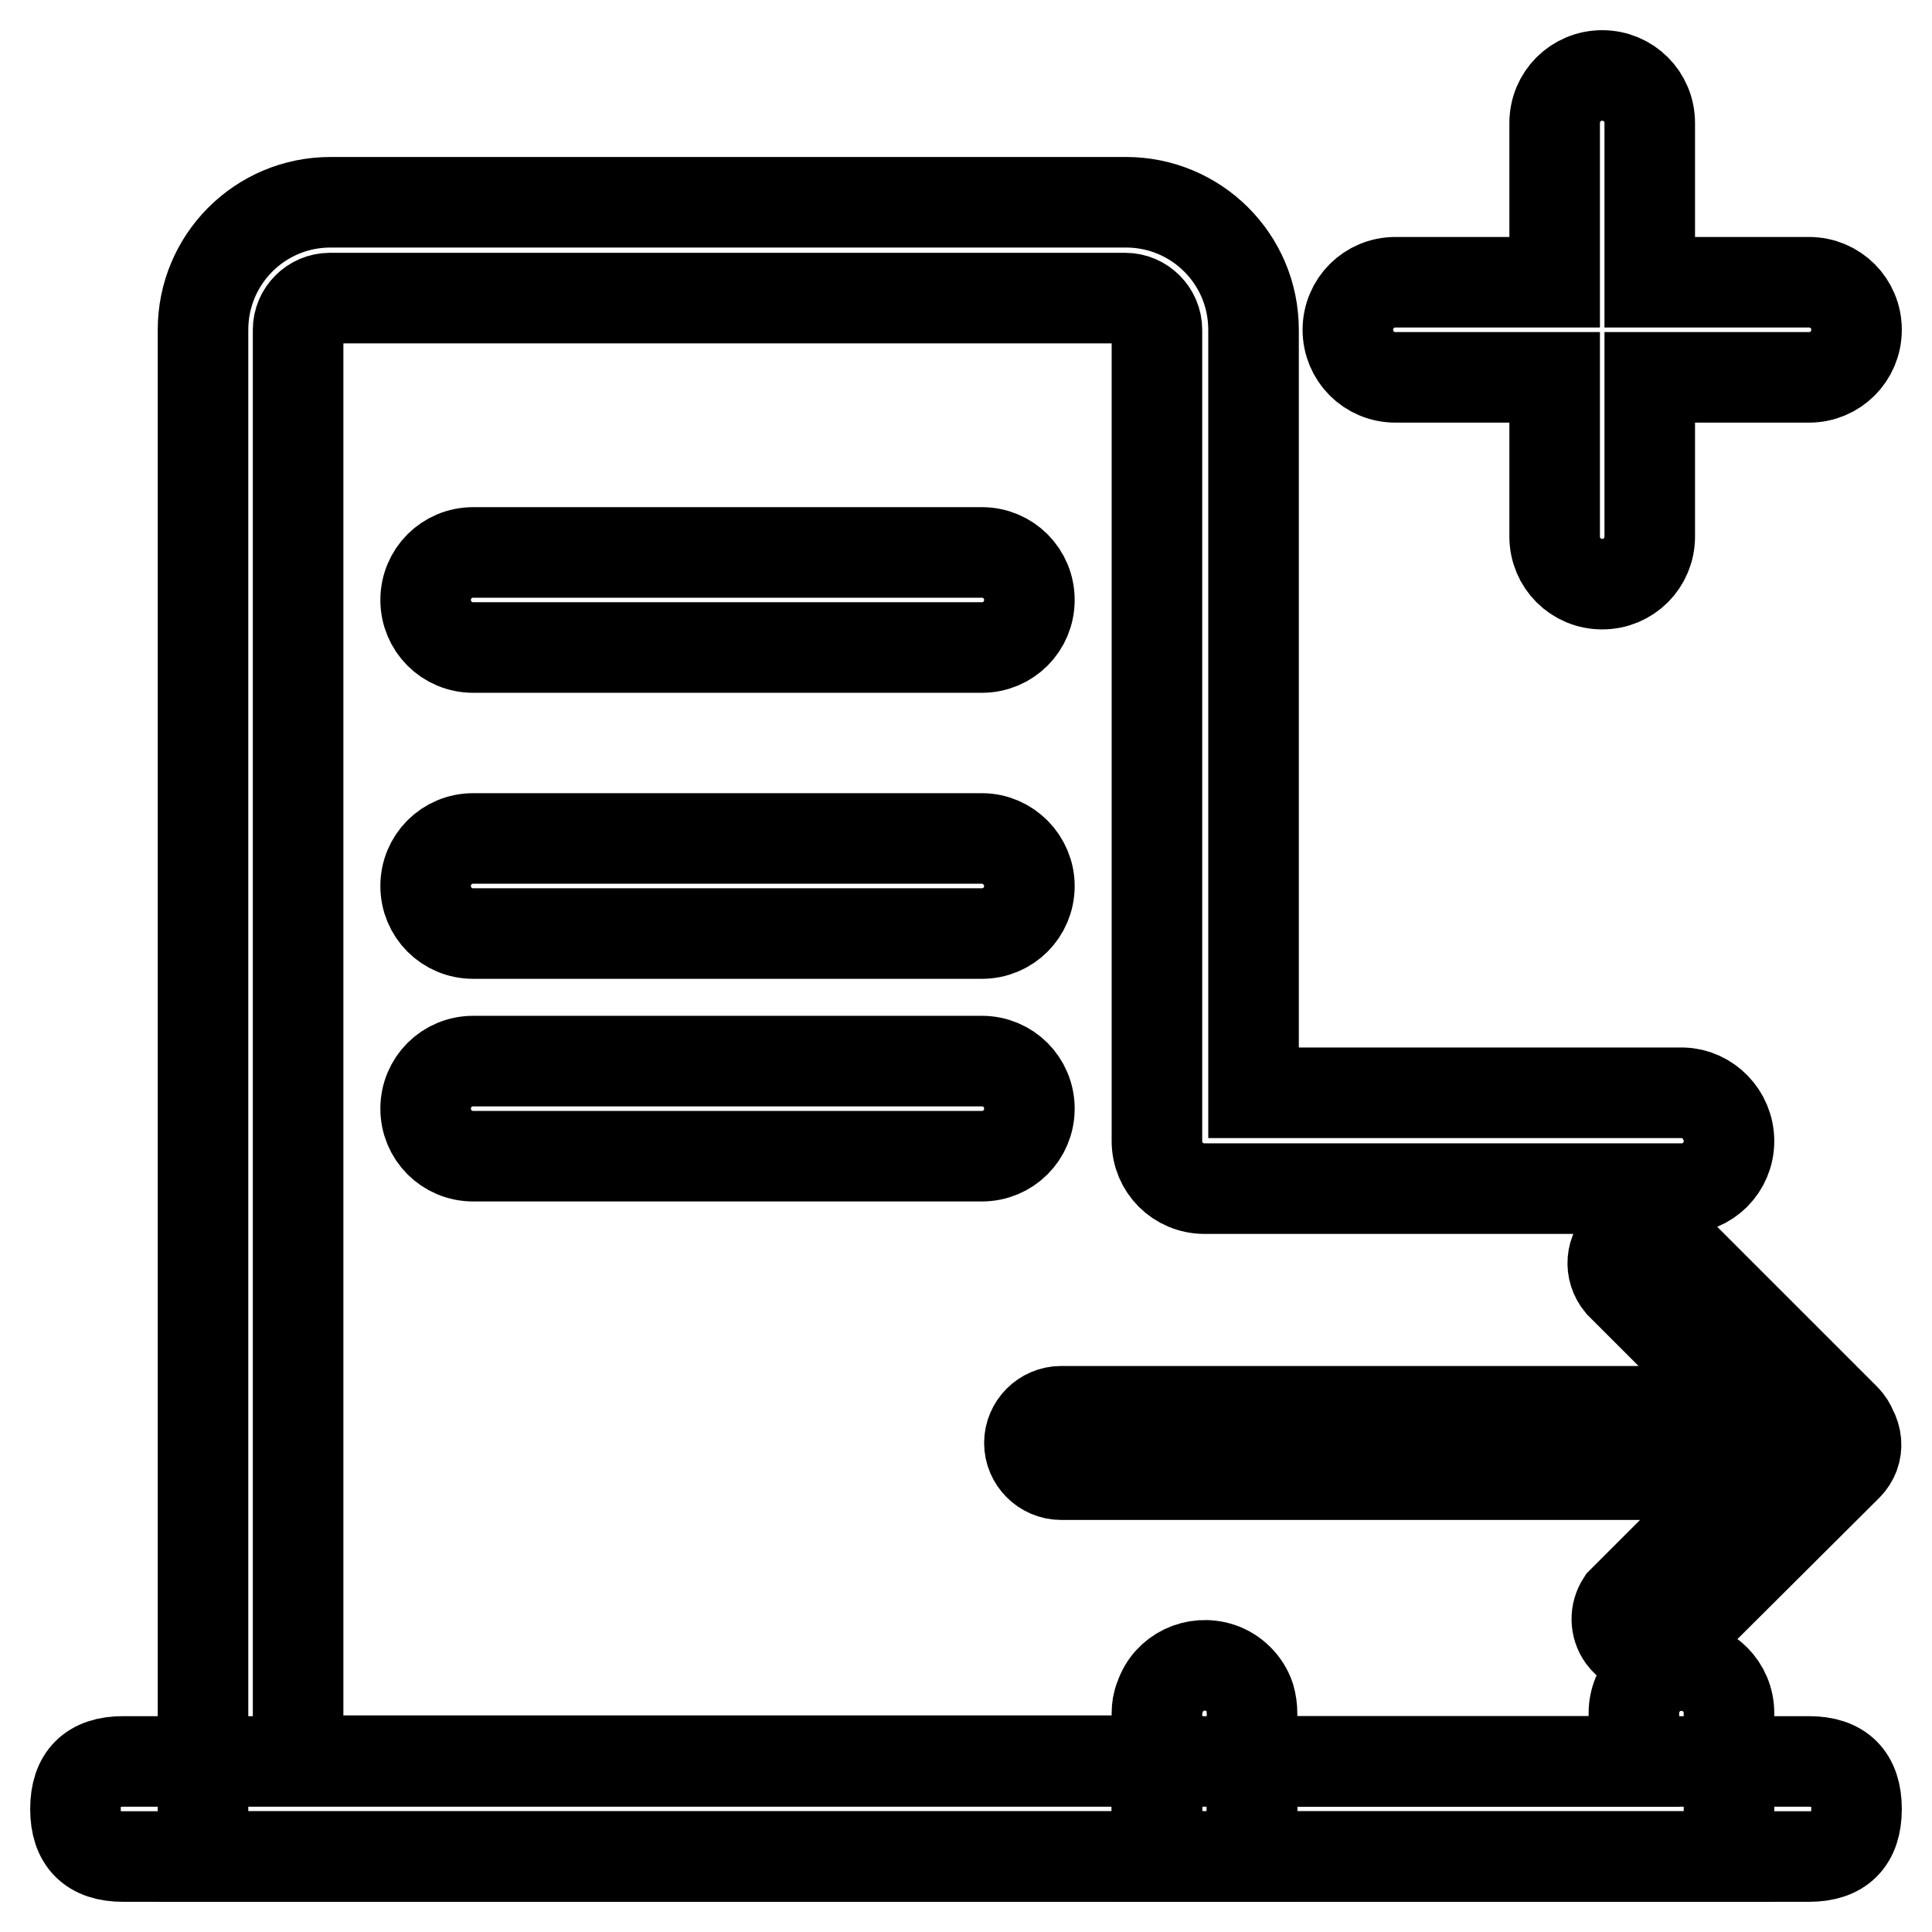
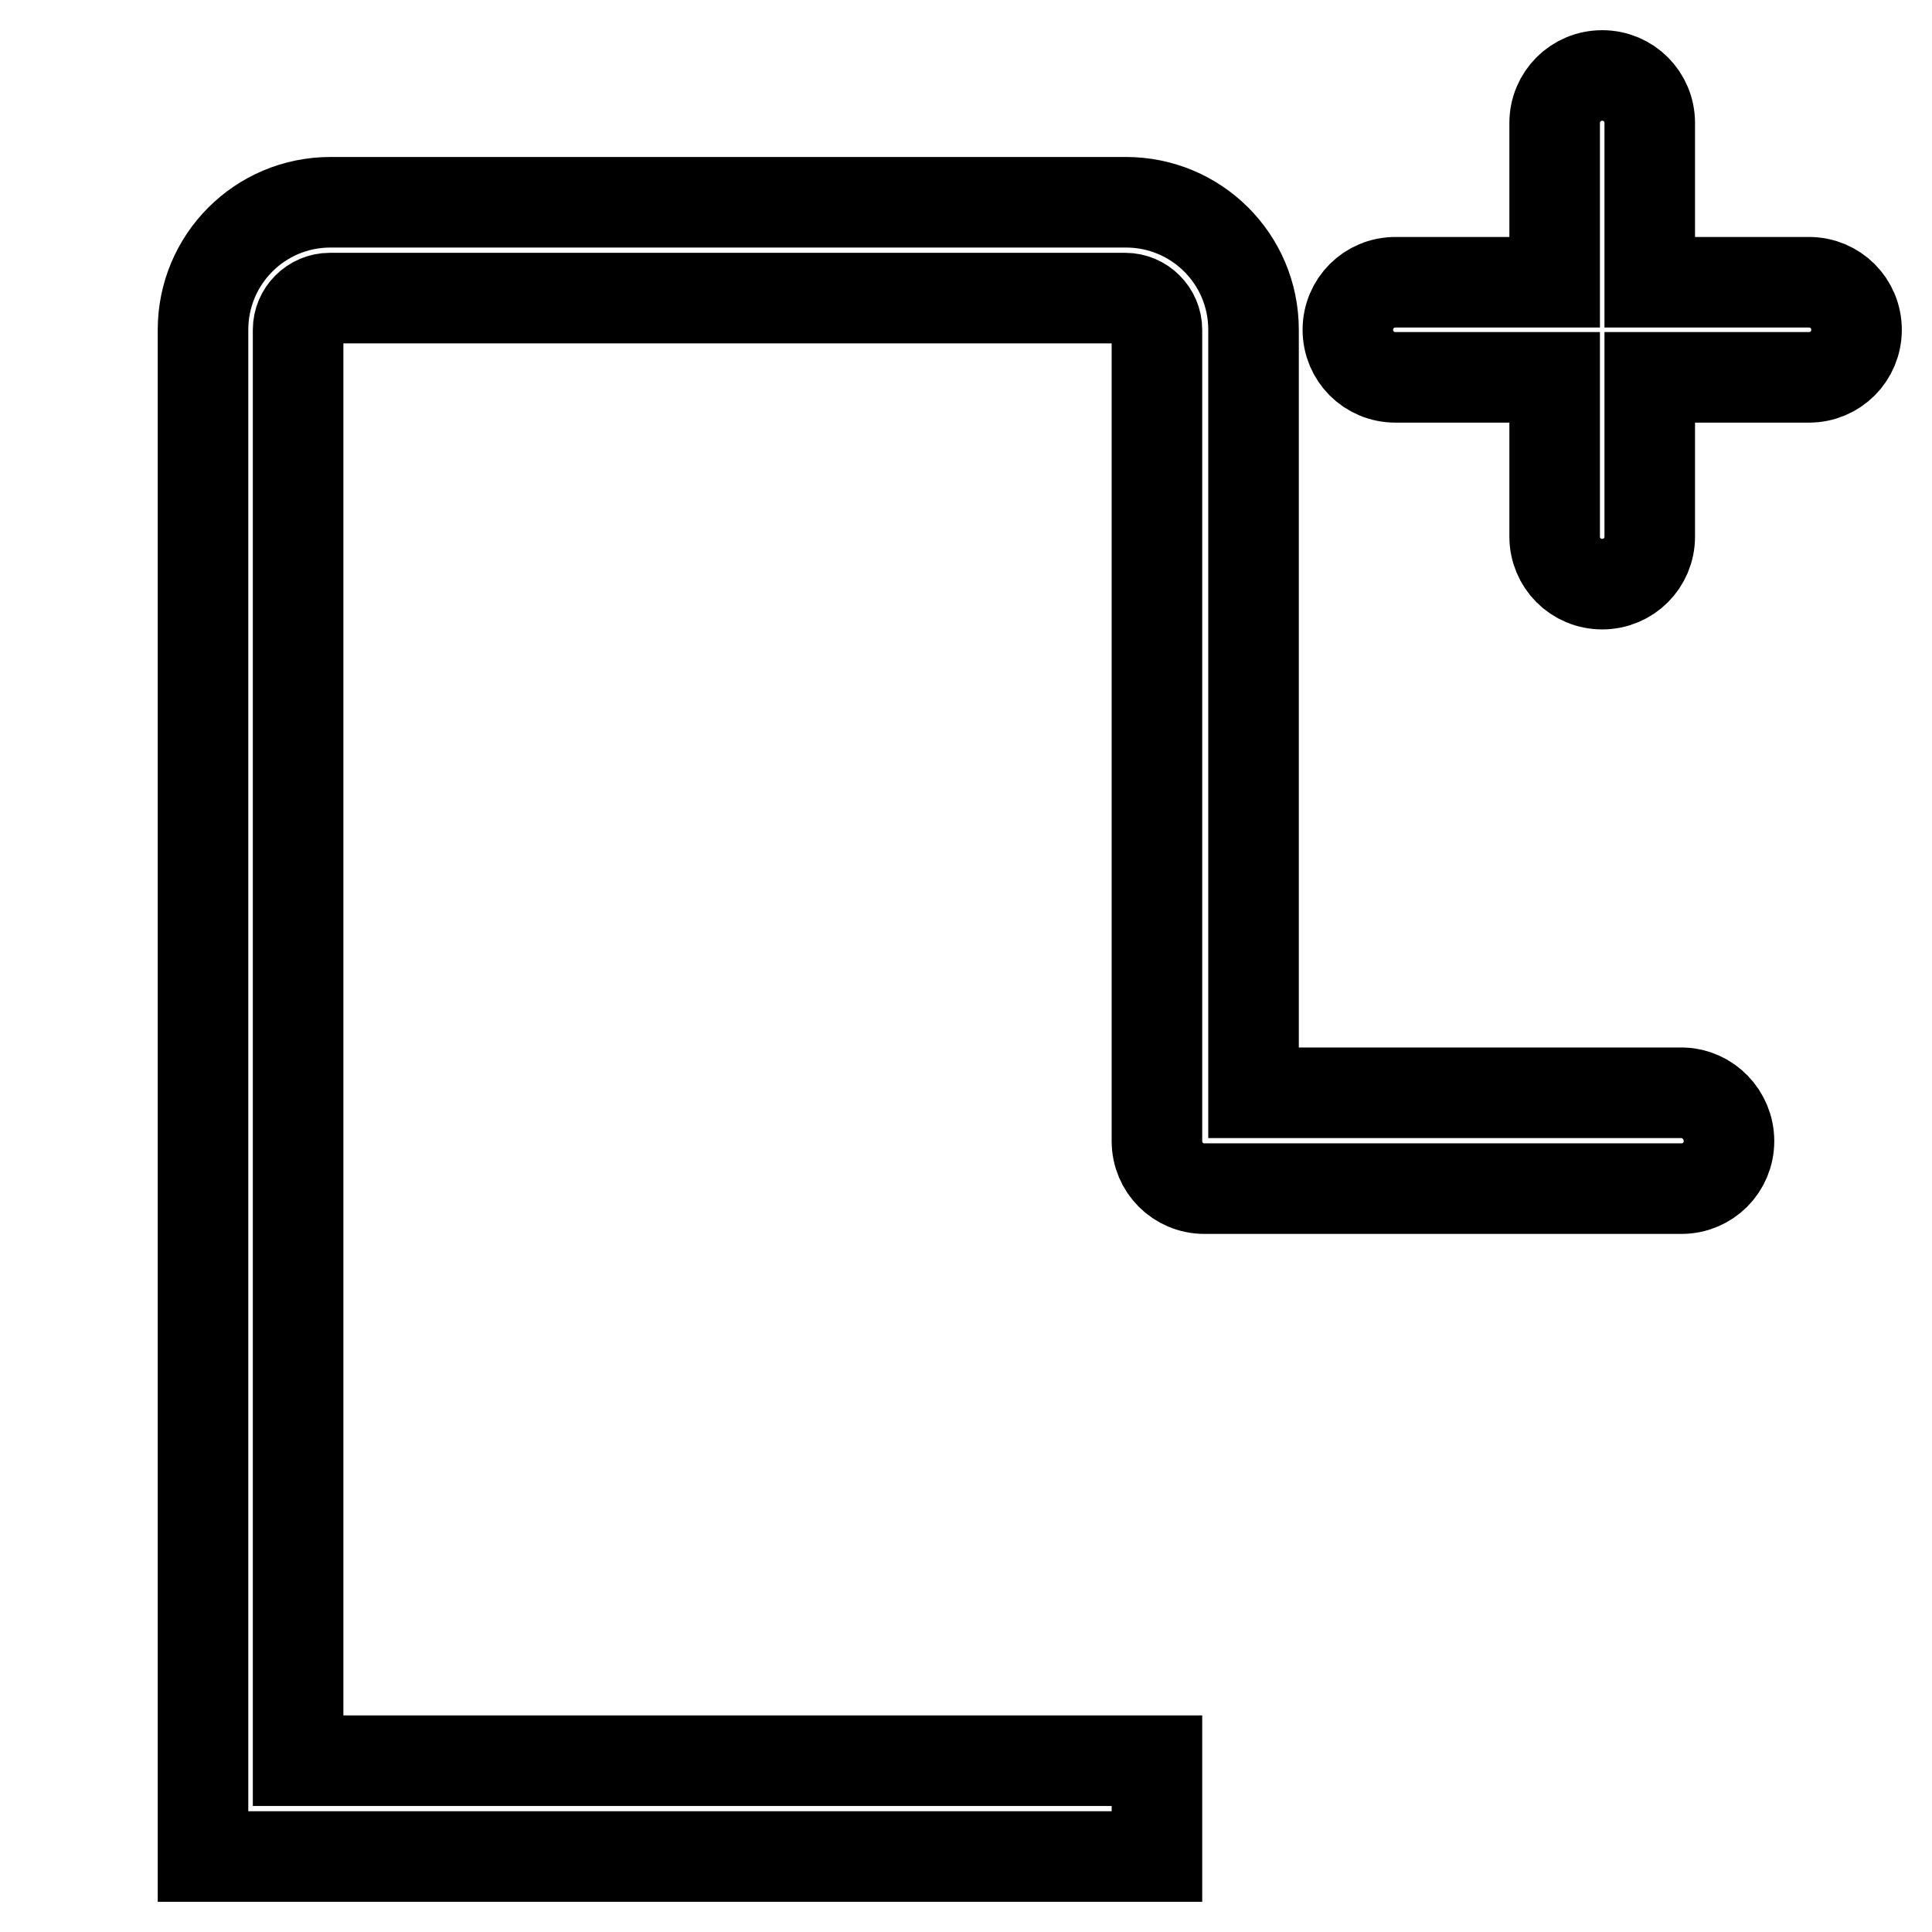
<svg xmlns="http://www.w3.org/2000/svg" version="1.1" x="0px" y="0px" viewBox="0 0 256 256" enable-background="new 0 0 256 256" xml:space="preserve">
  <g>
-     <path stroke-width="12" fill-opacity="0" stroke="#000000" d="M16.3,233.4h223.4c4.2,0,6.3,2.1,6.3,6.3l0,0c0,4.2-2.1,6.3-6.3,6.3H16.3c-4.2,0-6.3-2.1-6.3-6.3l0,0 C10,235.5,12.1,233.4,16.3,233.4z" />
    <path stroke-width="12" fill-opacity="0" stroke="#000000" d="M229.1,151.2c0,3.5-2.8,6.3-6.3,6.3h-63.2c-3.5,0-6.3-2.8-6.3-6.3V43.7c0-2.3-1.9-4.2-4.2-4.2H43.7 c-2.3,0-4.2,1.9-4.2,4.2v189.6h113.8V246H26.9V43.7c0-9.3,7.5-16.9,16.9-16.9h105.4c9.3,0,16.9,7.5,16.9,16.9v101.1h56.9 C226.3,144.9,229.1,147.7,229.1,151.2z M239.7,37.4h-21.1V16.3c0-3.5-2.8-6.3-6.3-6.3c-3.5,0-6.3,2.8-6.3,6.3v21.1h-21.1 c-3.5,0-6.3,2.8-6.3,6.3c0,3.5,2.8,6.3,6.3,6.3H206v21.1c0,3.5,2.8,6.3,6.3,6.3c3.5,0,6.3-2.8,6.3-6.3V50h21.1 c3.5,0,6.3-2.8,6.3-6.3C246,40.2,243.2,37.4,239.7,37.4z" />
-     <path stroke-width="12" fill-opacity="0" stroke="#000000" d="M130.1,73.2H62.7c-3.5,0-6.3,2.8-6.3,6.3c0,3.5,2.8,6.3,6.3,6.3h67.4c3.5,0,6.3-2.8,6.3-6.3 C136.4,76,133.6,73.2,130.1,73.2z M130.1,111.1H62.7c-3.5,0-6.3,2.8-6.3,6.3c0,3.5,2.8,6.3,6.3,6.3h67.4c3.5,0,6.3-2.8,6.3-6.3 C136.4,114,133.6,111.1,130.1,111.1z M130.1,140.6H62.7c-3.5,0-6.3,2.8-6.3,6.3s2.8,6.3,6.3,6.3h67.4c3.5,0,6.3-2.8,6.3-6.3 S133.6,140.6,130.1,140.6z M165.9,227v19h-12.6v-19c0-0.7,0.1-1.4,0.4-2.1c1.1-3.3,4.7-5,8-3.9c1.8,0.6,3.3,2.1,3.9,3.9 C165.8,225.6,165.9,226.3,165.9,227z" />
-     <path stroke-width="12" fill-opacity="0" stroke="#000000" d="M229.1,227v19h-63.2v-12.6h50.6V227c0-3.5,2.8-6.3,6.3-6.3S229.1,223.5,229.1,227L229.1,227z M245.7,192.8 c-0.2,0.5-0.5,1-0.9,1.4L220.9,218c-1.9,1.3-4.5,0.8-5.9-1.1c-1-1.4-1-3.2-0.1-4.6l16.9-16.9h-91.2c-2.3,0-4.2-1.9-4.2-4.2 c0-2.3,1.9-4.2,4.2-4.2h91l-16.9-16.9c-1.5-1.8-1.3-4.4,0.5-5.9c1.6-1.3,3.9-1.3,5.5,0l4.9,4.9l18.9,18.9c0.4,0.4,0.7,0.9,0.9,1.4 C246,190.5,246.1,191.7,245.7,192.8L245.7,192.8z" />
  </g>
</svg>